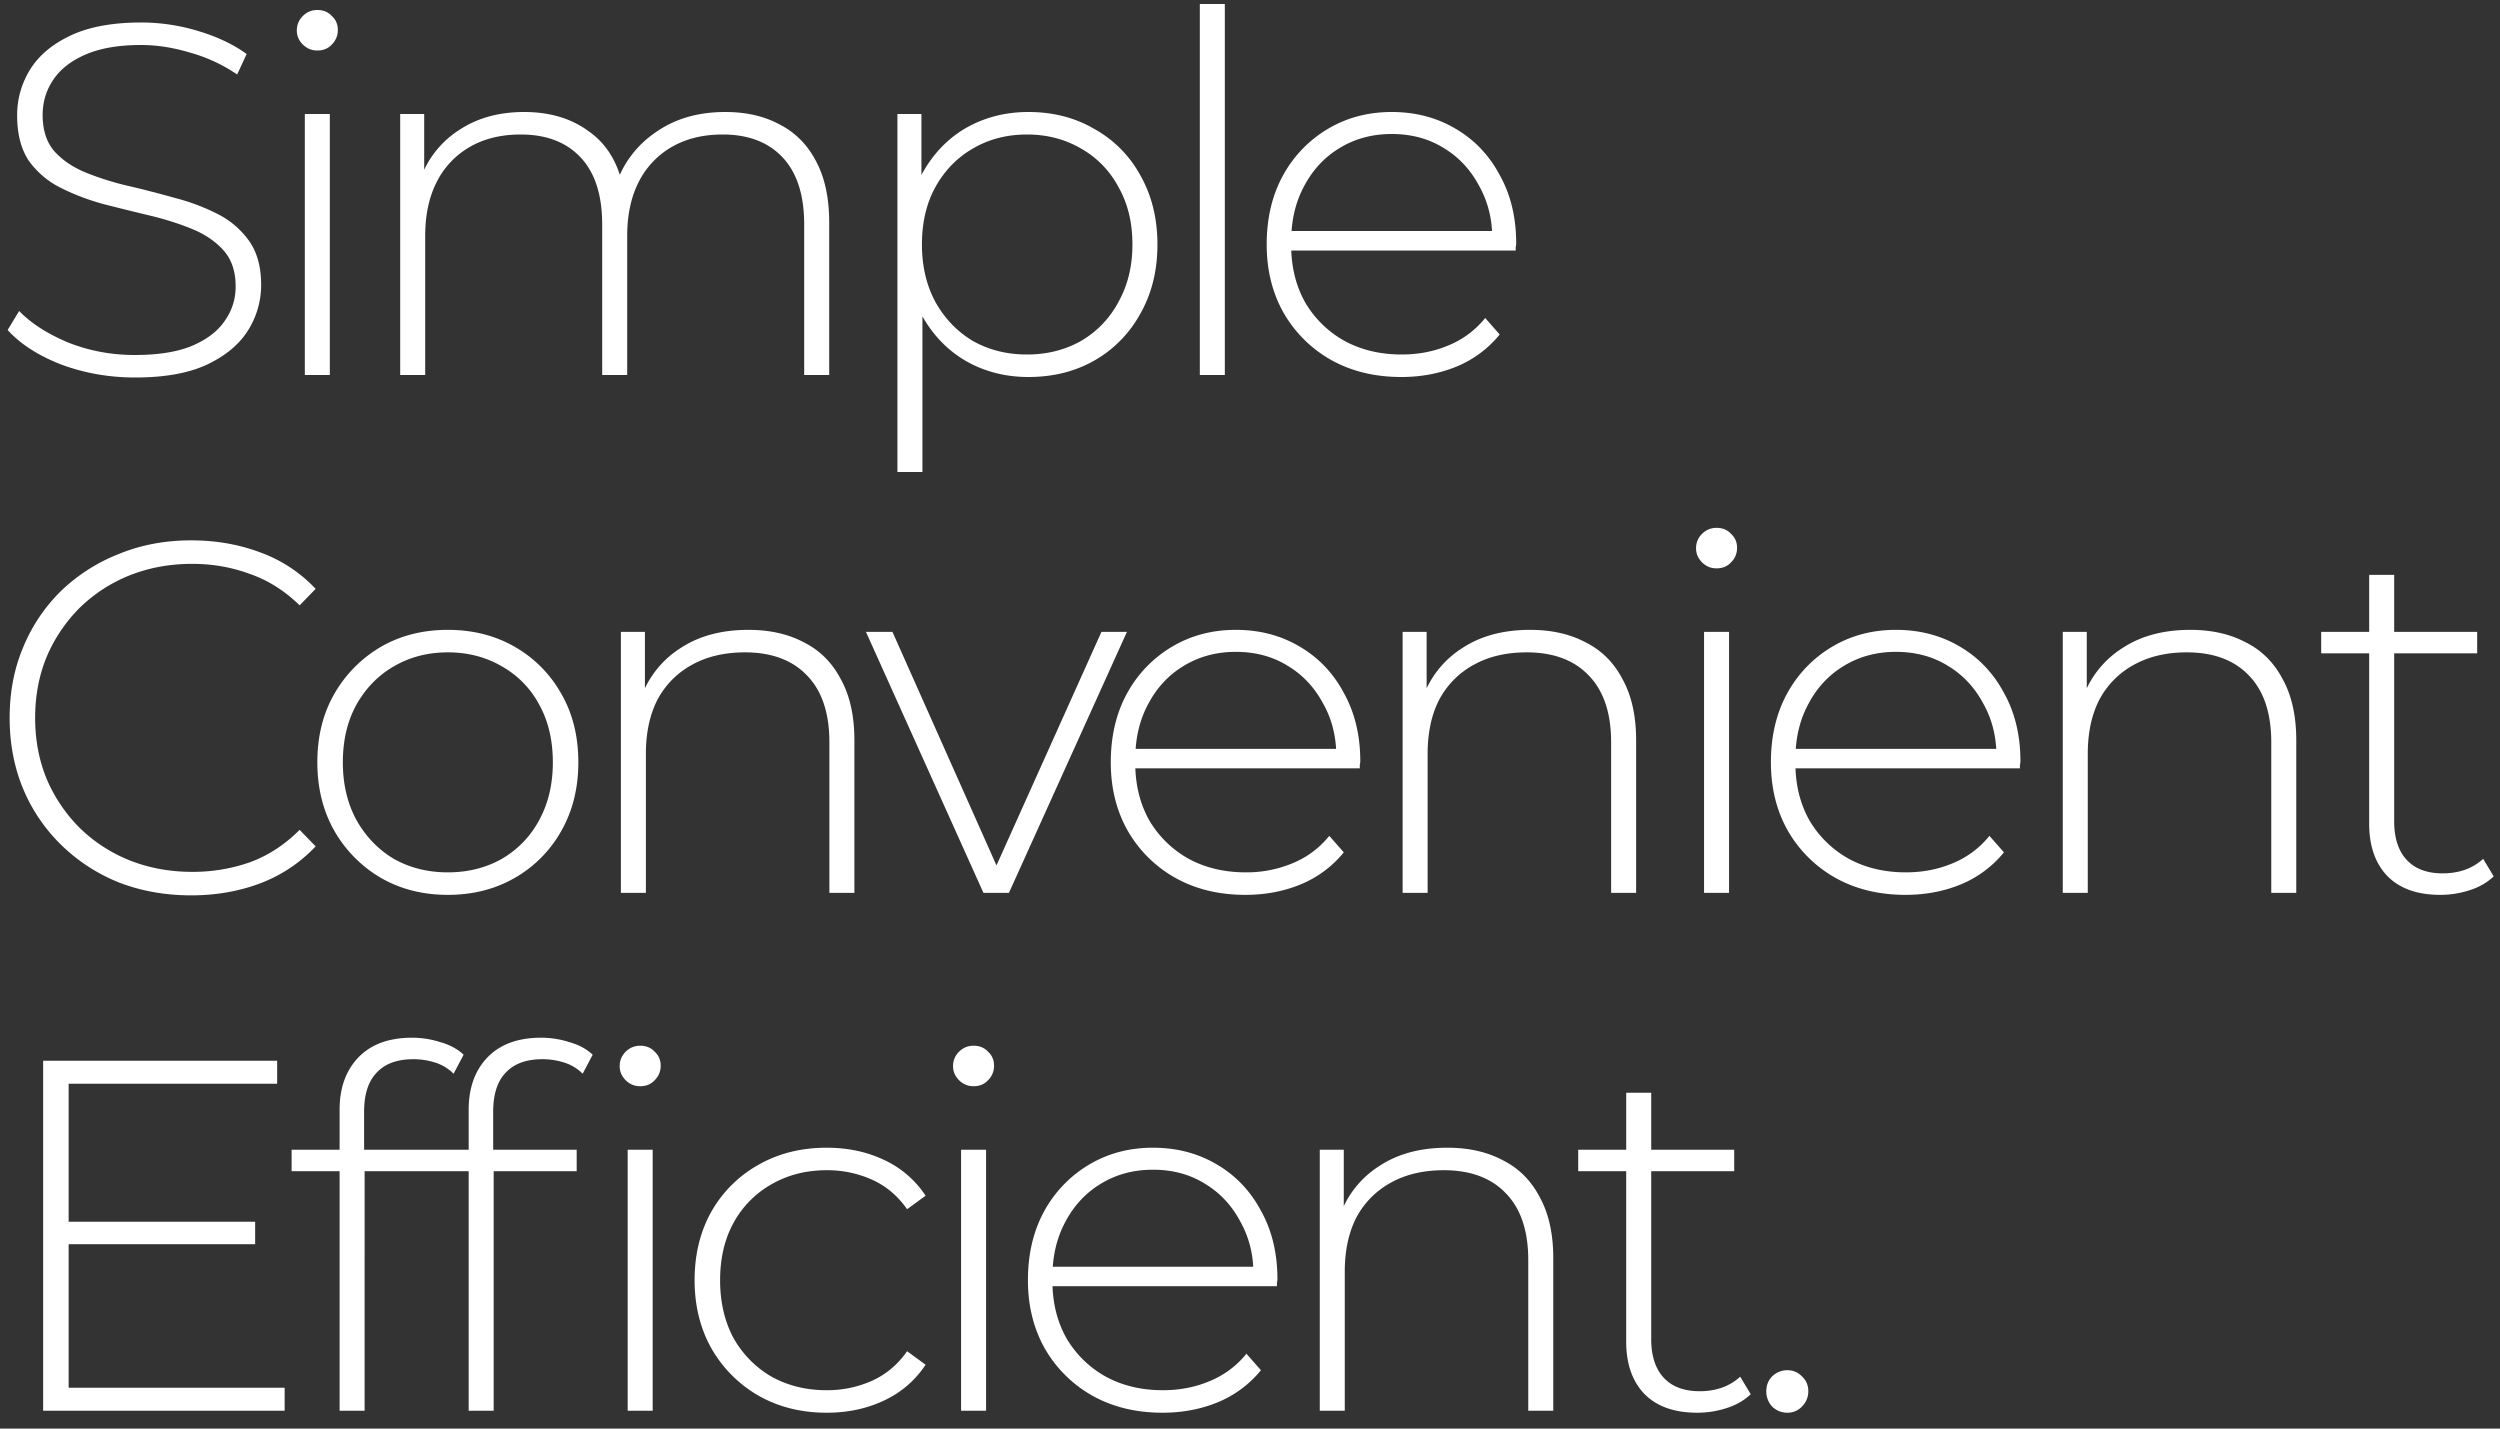
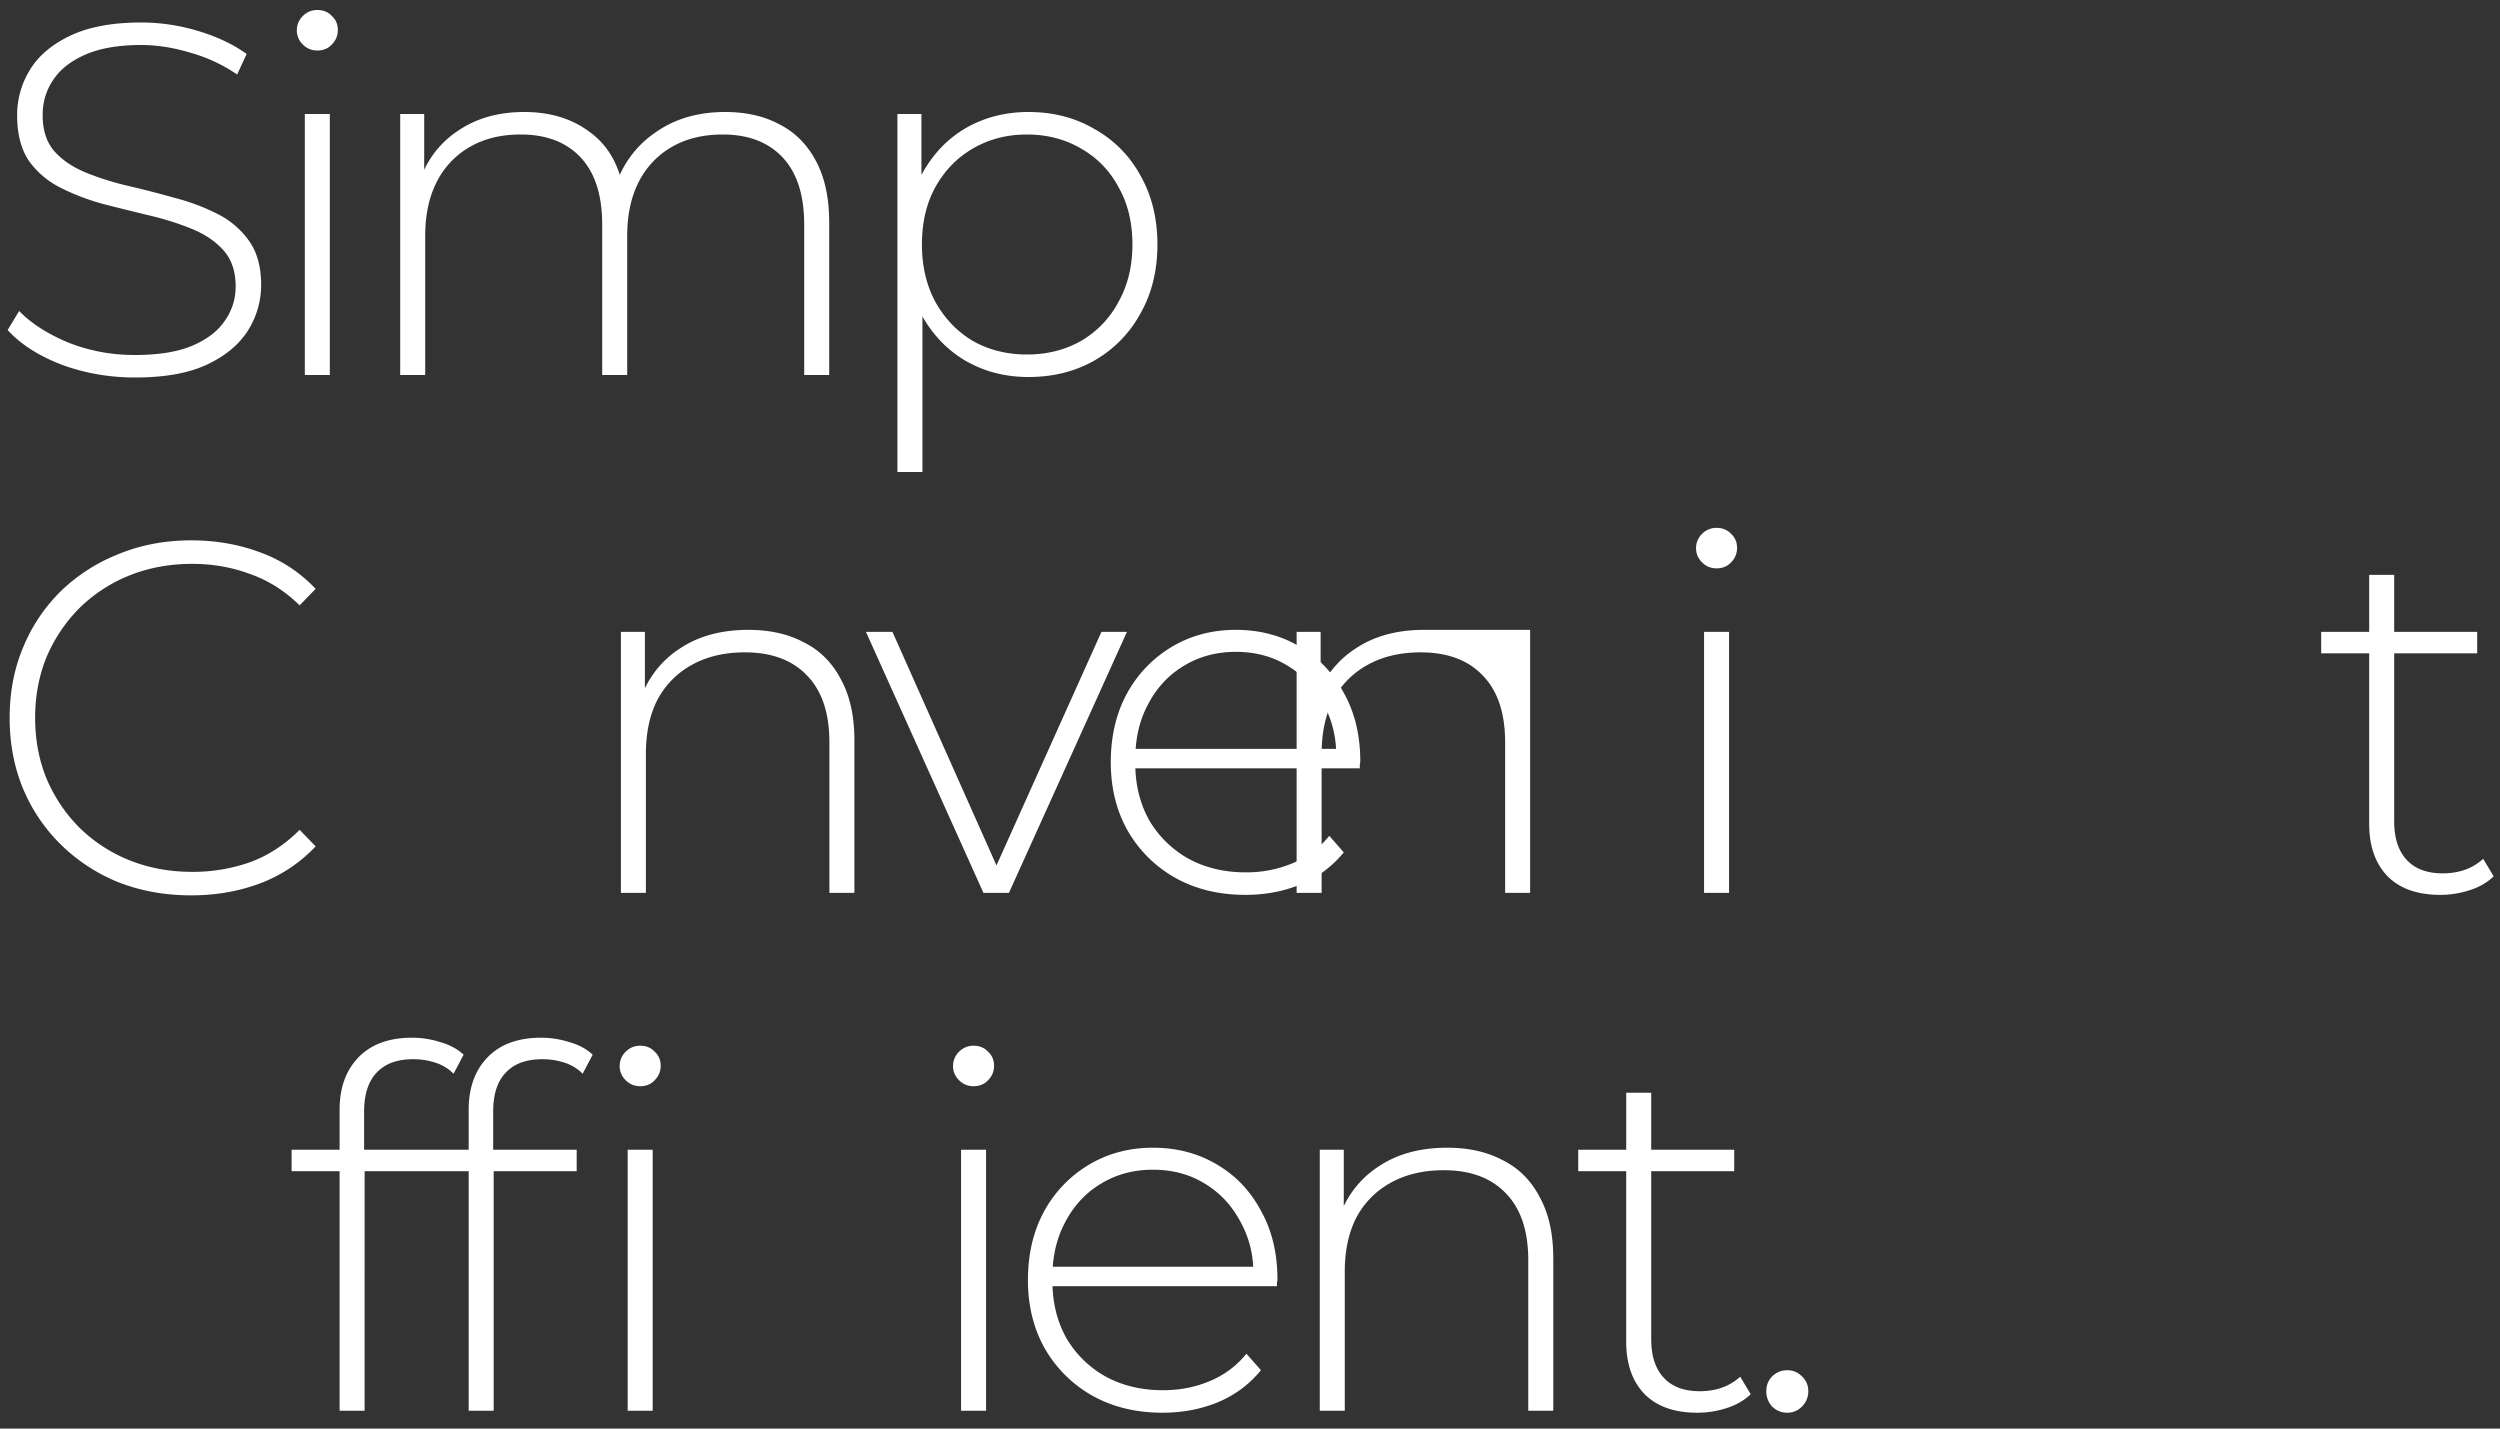
<svg xmlns="http://www.w3.org/2000/svg" width="140" height="80" fill="none">
  <rect width="100%" height="100%" fill="#333333" stroke="none" />
-   <path d="M67.19.224V21h1.4V.224h-1.4z" fill="#fff" />
-   <path fill-rule="evenodd" clip-rule="evenodd" d="M78.467 21.112c-1.474 0-2.781-.317-3.92-.952a7.06 7.06 0 0 1-2.66-2.632c-.634-1.12-.952-2.399-.952-3.836 0-1.456.299-2.735.896-3.836a6.837 6.837 0 0 1 2.52-2.632c1.064-.635 2.259-.952 3.584-.952 1.326 0 2.51.308 3.556.924 1.064.616 1.895 1.484 2.492 2.604.616 1.101.924 2.38.924 3.836 0 .056-.01.121-.028.196v.196H72.312c.038 1.082.298 2.052.78 2.912a5.841 5.841 0 0 0 2.211 2.156c.934.504 1.998.756 3.192.756.934 0 1.802-.168 2.604-.504a5.126 5.126 0 0 0 2.072-1.54l.812.924a6.1 6.1 0 0 1-2.408 1.792c-.952.392-1.988.588-3.108.588zm-5.432-10.696c-.405.749-.641 1.589-.708 2.52h11.225a5.751 5.751 0 0 0-.717-2.52c-.485-.915-1.148-1.624-1.988-2.128-.84-.523-1.81-.784-2.912-.784-1.082 0-2.053.261-2.912.784-.84.504-1.502 1.213-1.988 2.128z" fill="#fff" />
  <path d="M95.427 35.384V50h1.4V35.384h-1.4zM95.315 31.492c.224.224.494.336.812.336.336 0 .606-.112.812-.336.224-.224.336-.495.336-.812 0-.317-.112-.579-.336-.784-.206-.224-.476-.336-.812-.336-.318 0-.588.112-.812.336a1.106 1.106 0 0 0-.336.812c0 .299.112.56.336.784zM136.65 50.112c-1.288 0-2.277-.355-2.968-1.064-.672-.71-1.008-1.68-1.008-2.912v-9.548h-2.688v-1.204h2.688v-3.192h1.4v3.192h4.648v1.204h-4.648v9.408c0 .933.234 1.652.7 2.156.467.504 1.139.756 2.016.756.915 0 1.671-.27 2.268-.812l.588.98c-.373.355-.83.616-1.372.784a5.271 5.271 0 0 1-1.624.252zM19.018 79V65.588H16.33v-1.204h2.688v-2.24c0-1.213.346-2.184 1.036-2.912.71-.747 1.718-1.12 3.024-1.12.542 0 1.074.084 1.596.252.523.15.952.383 1.288.7l-.56 1.064a2.538 2.538 0 0 0-1.008-.616 3.959 3.959 0 0 0-1.26-.196c-.896 0-1.577.252-2.044.756-.466.485-.7 1.213-.7 2.184v2.128h5.856v-2.24c0-1.213.345-2.184 1.036-2.912.71-.747 1.717-1.12 3.024-1.12.541 0 1.073.084 1.596.252.523.15.952.383 1.288.7l-.56 1.064a2.538 2.538 0 0 0-1.008-.616 3.959 3.959 0 0 0-1.26-.196c-.896 0-1.577.252-2.044.756-.467.485-.7 1.213-.7 2.184v2.128h4.676v1.204h-4.648V79h-1.4V65.588h-5.828V79h-1.4zM35.15 64.384V79h1.4V64.384h-1.4zM35.038 60.492c.224.224.495.336.812.336.336 0 .607-.112.812-.336.224-.224.336-.495.336-.812 0-.317-.112-.579-.336-.784-.205-.224-.476-.336-.812-.336-.317 0-.588.112-.812.336a1.106 1.106 0 0 0-.336.812c0 .299.112.56.336.784zM53.82 64.384V79h1.4V64.384h-1.4zM53.707 60.492c.224.224.495.336.812.336.336 0 .607-.112.812-.336.224-.224.336-.495.336-.812 0-.317-.112-.579-.336-.784-.205-.224-.476-.336-.812-.336-.317 0-.588.112-.812.336a1.106 1.106 0 0 0-.336.812c0 .299.112.56.336.784zM95.043 79.112c-1.288 0-2.277-.355-2.968-1.064-.672-.71-1.008-1.68-1.008-2.912v-9.548H88.38v-1.204h2.688v-3.192h1.4v3.192h4.648v1.204h-4.648v9.408c0 .933.233 1.652.7 2.156.467.504 1.139.756 2.016.756.915 0 1.67-.27 2.268-.812l.588.98c-.373.355-.83.616-1.372.784a5.274 5.274 0 0 1-1.624.252zM100.089 79.112c-.318 0-.598-.112-.84-.336a1.236 1.236 0 0 1-.336-.868c0-.336.112-.616.336-.84.242-.224.522-.336.84-.336.317 0 .588.112.812.336.242.224.364.504.364.84 0 .336-.122.625-.364.868a1.107 1.107 0 0 1-.812.336zM84.155 64.972c-.877-.467-1.913-.7-3.108-.7-1.493 0-2.753.336-3.78 1.008a5.432 5.432 0 0 0-2.016 2.264v-3.16h-1.344V79h1.4v-7.784c0-1.176.215-2.184.644-3.024a4.766 4.766 0 0 1 1.932-1.96c.84-.467 1.83-.7 2.968-.7 1.494 0 2.65.43 3.472 1.288.84.859 1.26 2.11 1.26 3.752V79h1.4v-8.54c0-1.363-.252-2.501-.756-3.416-.485-.933-1.176-1.624-2.072-2.072z" fill="#fff" />
  <path fill-rule="evenodd" clip-rule="evenodd" d="M65.096 79.112c-1.475 0-2.781-.317-3.92-.952a7.06 7.06 0 0 1-2.66-2.632c-.634-1.12-.952-2.399-.952-3.836 0-1.456.299-2.735.896-3.836a6.836 6.836 0 0 1 2.52-2.632c1.064-.635 2.259-.952 3.584-.952 1.326 0 2.51.308 3.556.924 1.064.616 1.895 1.484 2.492 2.604.616 1.101.924 2.38.924 3.836 0 .056-.01.121-.028.196v.196H58.941c.038 1.081.298 2.052.78 2.912a5.841 5.841 0 0 0 2.211 2.156c.933.504 1.997.756 3.192.756.934 0 1.802-.168 2.604-.504a5.126 5.126 0 0 0 2.072-1.54l.812.924a6.1 6.1 0 0 1-2.408 1.792c-.952.392-1.988.588-3.108.588zm-5.432-10.696c-.405.749-.642 1.589-.708 2.52H70.18a5.751 5.751 0 0 0-.717-2.52c-.485-.915-1.148-1.624-1.988-2.128-.84-.523-1.81-.784-2.912-.784-1.082 0-2.053.261-2.912.784-.84.504-1.502 1.213-1.988 2.128z" fill="#fff" />
-   <path d="M46.29 79.112c-1.418 0-2.688-.317-3.808-.952a7.12 7.12 0 0 1-2.632-2.632c-.634-1.12-.952-2.399-.952-3.836 0-1.456.318-2.744.952-3.864a6.911 6.911 0 0 1 2.632-2.604c1.12-.635 2.39-.952 3.808-.952 1.176 0 2.24.224 3.192.672a5.596 5.596 0 0 1 2.352 2.016l-1.036.756c-.522-.747-1.176-1.297-1.96-1.652a6.109 6.109 0 0 0-2.548-.532c-1.138 0-2.165.261-3.08.784a5.497 5.497 0 0 0-2.128 2.156c-.504.915-.756 1.988-.756 3.22 0 1.232.252 2.315.756 3.248a5.755 5.755 0 0 0 2.128 2.156c.915.504 1.942.756 3.08.756a6.11 6.11 0 0 0 2.548-.532c.784-.355 1.438-.905 1.96-1.652l1.036.756a5.596 5.596 0 0 1-2.352 2.016c-.952.448-2.016.672-3.192.672zM3.844 69.676v8.036H15.94V79H2.416V59.4H15.52v1.288H3.844v7.728h10.444v1.26H3.844zM125.763 35.972c-.878-.467-1.914-.7-3.108-.7-1.494 0-2.754.336-3.78 1.008a5.43 5.43 0 0 0-2.016 2.264v-3.16h-1.344V50h1.4v-7.784c0-1.176.214-2.184.644-3.024a4.766 4.766 0 0 1 1.932-1.96c.84-.467 1.829-.7 2.968-.7 1.493 0 2.65.43 3.472 1.288.84.859 1.26 2.11 1.26 3.752V50h1.4v-8.54c0-1.363-.252-2.501-.756-3.416-.486-.933-1.176-1.624-2.072-2.072z" fill="#fff" />
-   <path fill-rule="evenodd" clip-rule="evenodd" d="M106.704 50.112c-1.475 0-2.782-.317-3.92-.952a7.057 7.057 0 0 1-2.66-2.632c-.635-1.12-.953-2.399-.953-3.836 0-1.456.3-2.735.897-3.836a6.836 6.836 0 0 1 2.52-2.632c1.064-.635 2.258-.952 3.584-.952 1.325 0 2.51.308 3.556.924 1.064.616 1.894 1.484 2.492 2.604.616 1.101.924 2.38.924 3.836 0 .056-.01.121-.028.196v.196h-12.568c.038 1.081.298 2.052.78 2.912a5.835 5.835 0 0 0 2.212 2.156c.933.504 1.997.756 3.192.756.933 0 1.801-.168 2.604-.504a5.128 5.128 0 0 0 2.072-1.54l.812.924a6.106 6.106 0 0 1-2.408 1.792c-.952.392-1.988.588-3.108.588zm5.085-8.176h-11.226c.067-.931.303-1.771.709-2.52.485-.915 1.148-1.624 1.988-2.128.858-.523 1.829-.784 2.912-.784 1.101 0 2.072.261 2.912.784.84.504 1.502 1.213 1.988 2.128.424.754.663 1.594.717 2.52z" fill="#fff" />
-   <path d="M85.687 35.272c1.195 0 2.23.233 3.108.7.896.448 1.587 1.139 2.072 2.072.504.915.756 2.053.756 3.416V50h-1.4v-8.428c0-1.643-.42-2.893-1.26-3.752-.821-.859-1.979-1.288-3.472-1.288-1.139 0-2.128.233-2.968.7a4.766 4.766 0 0 0-1.932 1.96c-.43.84-.644 1.848-.644 3.024V50h-1.4V35.384h1.344v3.16a5.432 5.432 0 0 1 2.016-2.264c1.027-.672 2.287-1.008 3.78-1.008z" fill="#fff" />
+   <path d="M85.687 35.272V50h-1.4v-8.428c0-1.643-.42-2.893-1.26-3.752-.821-.859-1.979-1.288-3.472-1.288-1.139 0-2.128.233-2.968.7a4.766 4.766 0 0 0-1.932 1.96c-.43.84-.644 1.848-.644 3.024V50h-1.4V35.384h1.344v3.16a5.432 5.432 0 0 1 2.016-2.264c1.027-.672 2.287-1.008 3.78-1.008z" fill="#fff" />
  <path fill-rule="evenodd" clip-rule="evenodd" d="M65.816 49.16c1.139.635 2.445.952 3.92.952 1.12 0 2.156-.196 3.108-.588a6.099 6.099 0 0 0 2.408-1.792l-.812-.924a5.126 5.126 0 0 1-2.072 1.54 6.676 6.676 0 0 1-2.604.504c-1.195 0-2.259-.252-3.192-.756a5.842 5.842 0 0 1-2.212-2.156c-.482-.86-.741-1.83-.78-2.912h12.568v-.196a.826.826 0 0 0 .028-.196c0-1.456-.308-2.735-.924-3.836-.597-1.12-1.428-1.988-2.492-2.604-1.045-.616-2.23-.924-3.556-.924-1.325 0-2.52.317-3.584.952a6.836 6.836 0 0 0-2.52 2.632c-.597 1.101-.896 2.38-.896 3.836 0 1.437.317 2.716.952 3.836a7.06 7.06 0 0 0 2.66 2.632zm9.005-7.224H63.596c.066-.931.302-1.771.708-2.52.485-.915 1.148-1.624 1.988-2.128.859-.523 1.83-.784 2.912-.784 1.101 0 2.072.261 2.912.784.84.504 1.503 1.213 1.988 2.128.424.754.663 1.594.717 2.52z" fill="#fff" />
  <path d="m55.073 50-6.58-14.616h1.484l5.826 13.08 5.878-13.08h1.428L56.501 50h-1.428zM45.019 35.972c-.878-.467-1.914-.7-3.108-.7-1.494 0-2.754.336-3.78 1.008a5.432 5.432 0 0 0-2.016 2.264v-3.16H34.77V50h1.4v-7.784c0-1.176.214-2.184.644-3.024a4.766 4.766 0 0 1 1.932-1.96c.84-.467 1.829-.7 2.968-.7 1.493 0 2.65.43 3.472 1.288.84.859 1.26 2.11 1.26 3.752V50h1.4v-8.54c0-1.363-.252-2.501-.756-3.416-.486-.933-1.176-1.624-2.072-2.072z" fill="#fff" />
-   <path fill-rule="evenodd" clip-rule="evenodd" d="M25.08 50.112c-1.4 0-2.651-.317-3.753-.952a7.188 7.188 0 0 1-2.604-2.632c-.634-1.12-.952-2.399-.952-3.836 0-1.456.318-2.735.952-3.836a7.187 7.187 0 0 1 2.604-2.632c1.102-.635 2.352-.952 3.752-.952s2.651.317 3.752.952a6.915 6.915 0 0 1 2.604 2.632c.635 1.101.952 2.38.952 3.836 0 1.437-.317 2.716-.952 3.836a6.916 6.916 0 0 1-2.604 2.632c-1.101.635-2.352.952-3.752.952zm0-1.26c1.12 0 2.127-.252 3.023-.756a5.501 5.501 0 0 0 2.1-2.184c.504-.933.756-2.007.756-3.22 0-1.232-.252-2.305-.756-3.22a5.31 5.31 0 0 0-2.1-2.156c-.896-.523-1.904-.784-3.024-.784s-2.128.261-3.024.784c-.877.504-1.577 1.223-2.1 2.156-.504.915-.756 1.988-.756 3.22 0 1.213.252 2.287.756 3.22.523.933 1.223 1.661 2.1 2.184.896.504 1.904.756 3.024.756z" fill="#fff" />
  <path d="M6.644 49.412c1.25.485 2.604.728 4.06.728 1.381 0 2.67-.224 3.864-.672a8.273 8.273 0 0 0 3.108-2.072l-.896-.924c-.84.84-1.773 1.447-2.8 1.82a9.63 9.63 0 0 1-3.22.532c-1.25 0-2.417-.215-3.5-.644a8.534 8.534 0 0 1-2.8-1.82 8.67 8.67 0 0 1-1.848-2.744c-.43-1.045-.644-2.184-.644-3.416 0-1.232.215-2.37.644-3.416A8.67 8.67 0 0 1 4.46 34.04a8.534 8.534 0 0 1 2.8-1.82c1.083-.43 2.25-.644 3.5-.644 1.139 0 2.212.187 3.22.56 1.027.355 1.96.943 2.8 1.764l.896-.924a7.997 7.997 0 0 0-3.108-2.044c-1.195-.448-2.483-.672-3.864-.672-1.456 0-2.8.252-4.032.756a9.856 9.856 0 0 0-3.248 2.072 9.455 9.455 0 0 0-2.128 3.164C.792 37.447.54 38.762.54 40.2c0 1.437.252 2.763.756 3.976a9.528 9.528 0 0 0 2.128 3.136 9.912 9.912 0 0 0 3.22 2.1z" fill="#fff" />
  <path fill-rule="evenodd" clip-rule="evenodd" d="M57.592 21.112c-1.288 0-2.455-.299-3.5-.896-1.011-.588-1.823-1.421-2.436-2.498v8.714h-1.4V6.384H51.6v3.412l.028-.052c.616-1.12 1.437-1.979 2.464-2.576 1.045-.597 2.212-.896 3.5-.896 1.381 0 2.613.317 3.696.952a6.525 6.525 0 0 1 2.576 2.604c.635 1.12.952 2.408.952 3.864s-.317 2.744-.952 3.864a6.716 6.716 0 0 1-2.576 2.632c-1.083.616-2.315.924-3.696.924zm-.084-1.26c1.12 0 2.128-.252 3.024-.756a5.501 5.501 0 0 0 2.1-2.184c.523-.933.784-2.007.784-3.22 0-1.232-.261-2.305-.784-3.22a5.311 5.311 0 0 0-2.1-2.156c-.896-.523-1.904-.784-3.024-.784s-2.128.261-3.024.784c-.877.504-1.577 1.223-2.1 2.156-.504.915-.756 1.988-.756 3.22 0 1.213.252 2.287.756 3.22.523.933 1.223 1.661 2.1 2.184.896.504 1.904.756 3.024.756z" fill="#fff" />
  <path d="M43.663 6.972c-.858-.467-1.876-.7-3.052-.7-1.55 0-2.865.392-3.948 1.176A5.701 5.701 0 0 0 34.71 9.79c-.33-1.025-.893-1.825-1.687-2.398-.99-.747-2.212-1.12-3.668-1.12-1.418 0-2.632.336-3.64 1.008a5.347 5.347 0 0 0-1.96 2.227V6.384h-1.344V21h1.4v-7.784c0-1.176.215-2.184.644-3.024a4.682 4.682 0 0 1 1.848-1.96c.803-.467 1.755-.7 2.856-.7 1.438 0 2.558.43 3.36 1.288.803.859 1.204 2.11 1.204 3.752V21h1.4v-7.784c0-1.176.215-2.184.644-3.024a4.682 4.682 0 0 1 1.848-1.96c.803-.467 1.755-.7 2.856-.7 1.438 0 2.558.43 3.36 1.288.803.859 1.204 2.11 1.204 3.752V21h1.4v-8.54c0-1.363-.242-2.501-.728-3.416-.485-.933-1.166-1.624-2.044-2.072zM17.07 21V6.384h1.4V21h-1.4zM17.77 2.828c-.317 0-.587-.112-.811-.336a1.075 1.075 0 0 1-.337-.784c0-.317.113-.588.337-.812.224-.224.494-.336.811-.336.337 0 .607.112.813.336.224.205.336.467.336.784s-.113.588-.337.812c-.205.224-.476.336-.812.336zM3.424 20.412c1.307.485 2.688.728 4.144.728 1.624 0 2.95-.233 3.976-.7 1.045-.485 1.82-1.12 2.324-1.904a4.76 4.76 0 0 0 .756-2.576c0-1.008-.224-1.83-.672-2.464a4.797 4.797 0 0 0-1.764-1.512 11.636 11.636 0 0 0-2.38-.896 58.985 58.985 0 0 0-2.604-.672 15.875 15.875 0 0 1-2.408-.756c-.728-.299-1.316-.7-1.764-1.204-.43-.504-.644-1.176-.644-2.016 0-.728.196-1.381.588-1.96.392-.597.999-1.073 1.82-1.428.821-.355 1.857-.532 3.108-.532.877 0 1.783.14 2.716.42a8.85 8.85 0 0 1 2.66 1.232l.532-1.148c-.747-.541-1.652-.97-2.716-1.288a10.931 10.931 0 0 0-3.192-.476c-1.605 0-2.921.243-3.948.728-1.027.485-1.783 1.12-2.268 1.904A4.8 4.8 0 0 0 .96 6.468c0 1.027.215 1.867.644 2.52A4.797 4.797 0 0 0 3.368 10.5c.728.373 1.53.681 2.408.924.877.224 1.745.439 2.604.644.859.205 1.652.457 2.38.756s1.316.7 1.764 1.204c.448.504.672 1.176.672 2.016 0 .71-.205 1.353-.616 1.932-.392.579-1.008 1.045-1.848 1.4-.821.336-1.885.504-3.192.504-1.307 0-2.548-.233-3.724-.7-1.157-.485-2.072-1.073-2.744-1.764L.428 18.48c.71.784 1.708 1.428 2.996 1.932z" fill="#fff" />
</svg>